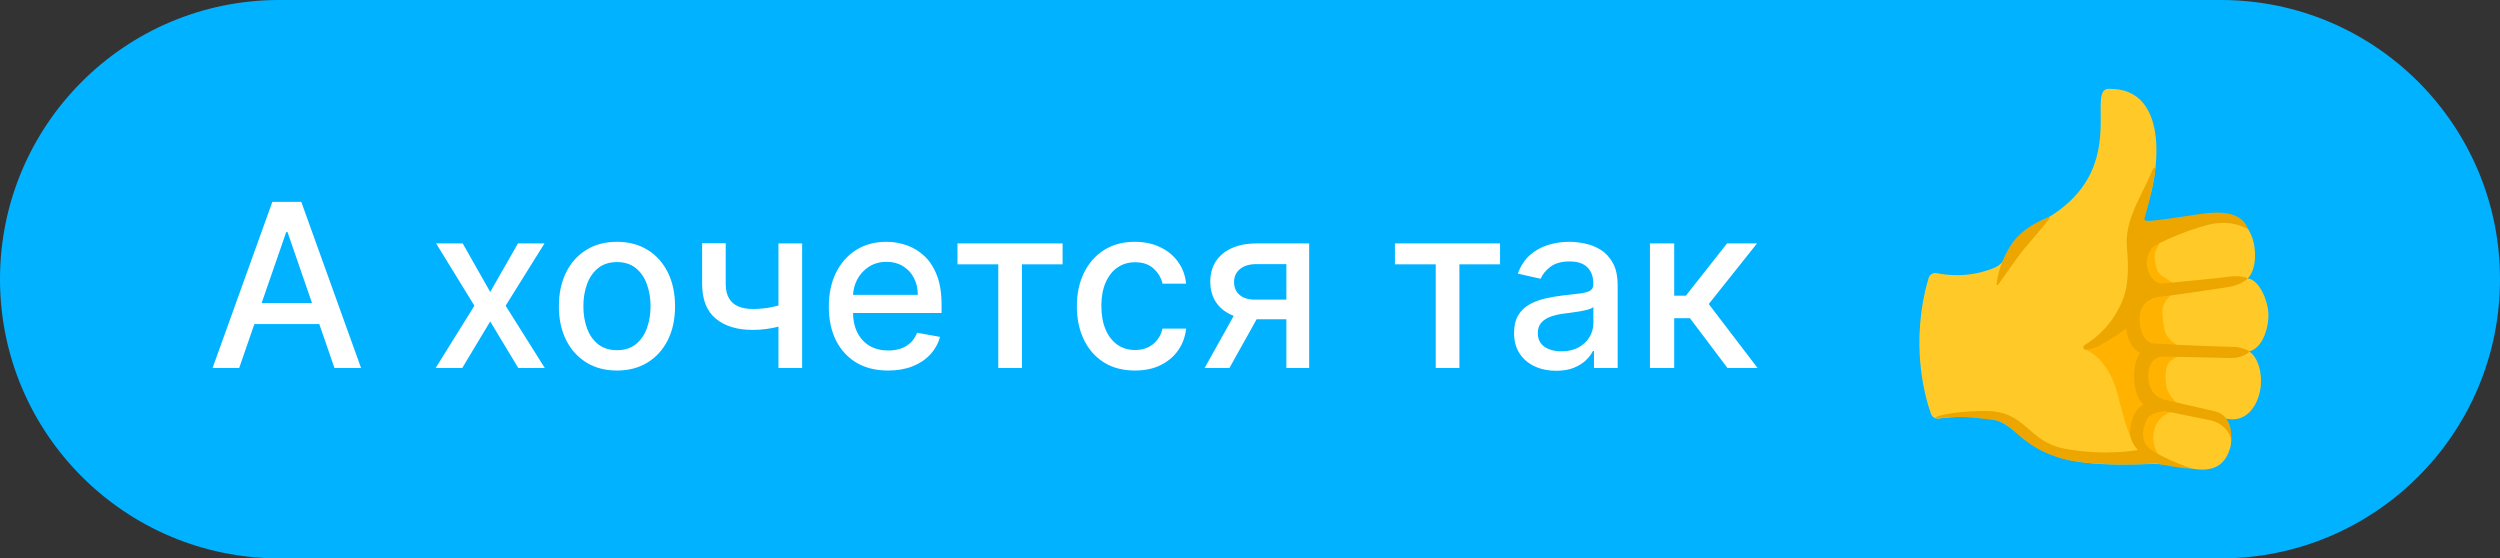
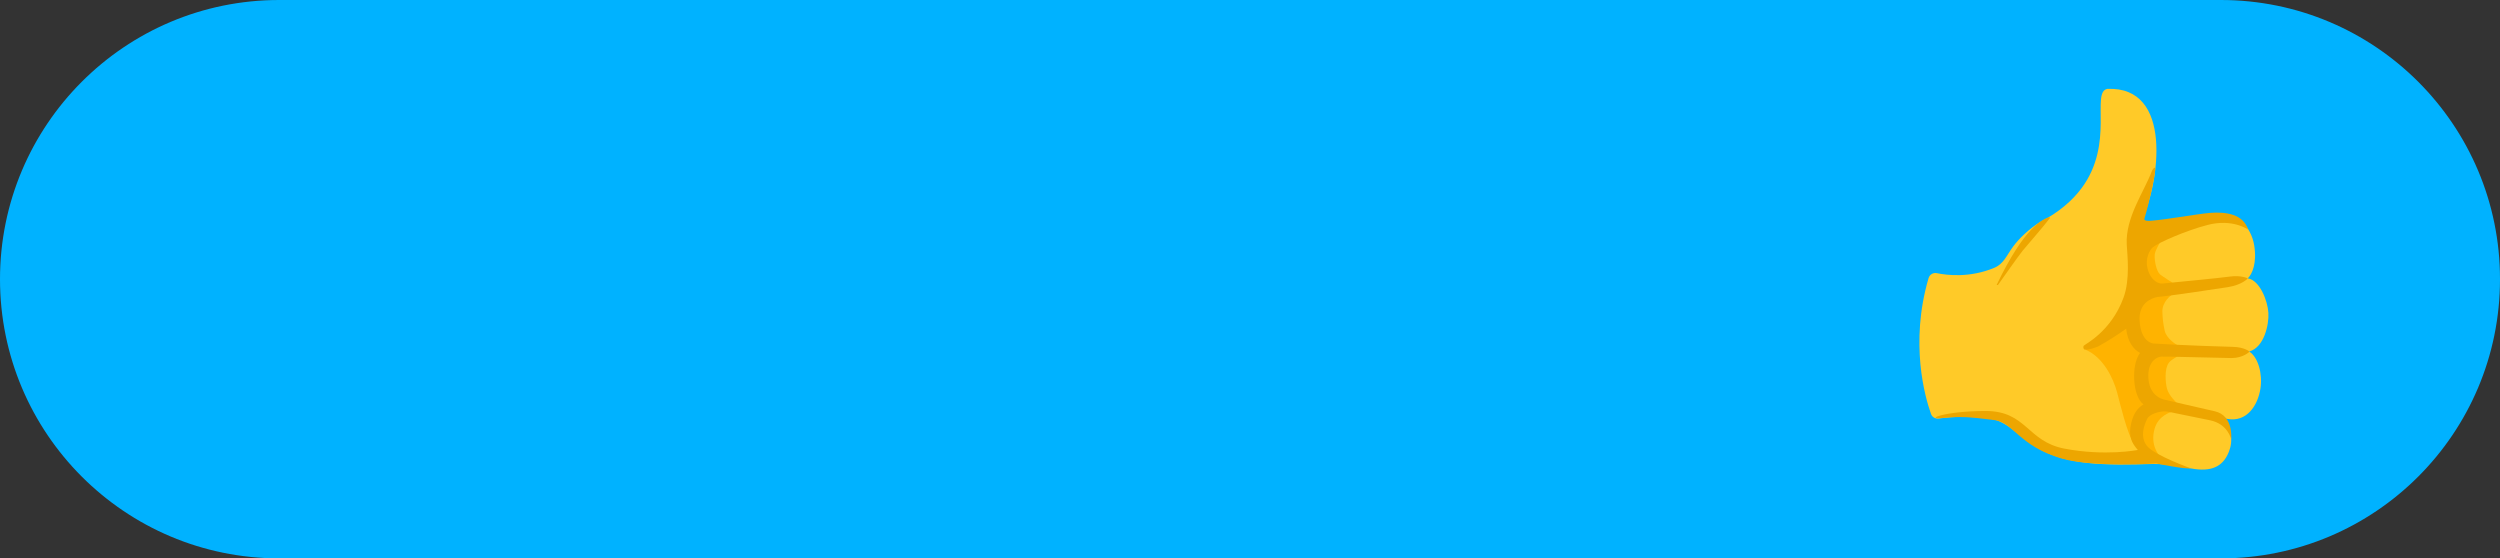
<svg xmlns="http://www.w3.org/2000/svg" width="197" height="44" viewBox="0 0 197 44" fill="none">
  <rect x="0" y="0" width="197" height="44" fill="#333333" stroke="none" />
  <path d="M0 22C0 9.85 9.85 0 22 0H175C187.15 0 197 9.85 197 22C197 34.15 187.15 44 175 44H22C9.85 44 0 34.15 0 22Z" fill="#00B2FF" />
-   <path d="M18.846 29H16.749L21.46 15.909H23.742L28.453 29H26.356L22.655 18.287H22.553L18.846 29ZM19.197 23.874H25.998V25.535H19.197V23.874ZM36.462 19.182L38.629 23.004L40.815 19.182H42.906L39.844 24.091L42.931 29H40.841L38.629 25.331L36.424 29H34.327L37.383 24.091L34.366 19.182H36.462ZM48.617 29.198C47.696 29.198 46.893 28.987 46.207 28.565C45.521 28.143 44.988 27.553 44.609 26.795C44.23 26.036 44.04 25.15 44.04 24.136C44.04 23.117 44.23 22.227 44.609 21.464C44.988 20.701 45.521 20.109 46.207 19.687C46.893 19.265 47.696 19.054 48.617 19.054C49.537 19.054 50.34 19.265 51.026 19.687C51.713 20.109 52.245 20.701 52.625 21.464C53.004 22.227 53.193 23.117 53.193 24.136C53.193 25.15 53.004 26.036 52.625 26.795C52.245 27.553 51.713 28.143 51.026 28.565C50.34 28.987 49.537 29.198 48.617 29.198ZM48.623 27.594C49.22 27.594 49.714 27.436 50.106 27.121C50.498 26.805 50.788 26.386 50.975 25.861C51.167 25.337 51.263 24.76 51.263 24.129C51.263 23.503 51.167 22.928 50.975 22.403C50.788 21.875 50.498 21.451 50.106 21.131C49.714 20.812 49.22 20.652 48.623 20.652C48.022 20.652 47.524 20.812 47.127 21.131C46.735 21.451 46.443 21.875 46.252 22.403C46.064 22.928 45.97 23.503 45.97 24.129C45.97 24.76 46.064 25.337 46.252 25.861C46.443 26.386 46.735 26.805 47.127 27.121C47.524 27.436 48.022 27.594 48.623 27.594ZM63.208 19.182V29H61.342V19.182H63.208ZM62.396 23.739V25.389C62.102 25.508 61.791 25.614 61.463 25.708C61.135 25.798 60.79 25.868 60.428 25.919C60.065 25.97 59.688 25.996 59.296 25.996C58.082 25.996 57.117 25.7 56.401 25.107C55.685 24.511 55.327 23.599 55.327 22.371V19.163H57.187V22.371C57.187 22.836 57.272 23.213 57.443 23.503C57.613 23.793 57.856 24.006 58.171 24.142C58.487 24.278 58.862 24.347 59.296 24.347C59.871 24.347 60.402 24.293 60.888 24.187C61.378 24.076 61.881 23.927 62.396 23.739ZM69.982 29.198C69.015 29.198 68.182 28.991 67.483 28.578C66.788 28.16 66.251 27.575 65.872 26.82C65.497 26.062 65.31 25.173 65.31 24.155C65.31 23.149 65.497 22.263 65.872 21.496C66.251 20.729 66.78 20.13 67.457 19.7C68.139 19.269 68.936 19.054 69.848 19.054C70.402 19.054 70.939 19.146 71.459 19.329C71.979 19.512 72.445 19.8 72.859 20.192C73.272 20.584 73.598 21.093 73.837 21.72C74.075 22.342 74.195 23.098 74.195 23.989V24.666H66.39V23.234H72.322C72.322 22.732 72.219 22.286 72.015 21.898C71.81 21.506 71.523 21.197 71.152 20.972C70.785 20.746 70.355 20.633 69.861 20.633C69.324 20.633 68.855 20.765 68.454 21.029C68.058 21.289 67.751 21.63 67.534 22.052C67.321 22.47 67.214 22.923 67.214 23.413V24.532C67.214 25.188 67.329 25.746 67.56 26.207C67.794 26.667 68.12 27.018 68.538 27.261C68.955 27.5 69.443 27.619 70.001 27.619C70.364 27.619 70.694 27.568 70.992 27.466C71.29 27.359 71.548 27.202 71.766 26.993C71.983 26.784 72.149 26.526 72.264 26.22L74.073 26.546C73.928 27.078 73.668 27.545 73.293 27.945C72.922 28.342 72.456 28.651 71.893 28.872C71.335 29.09 70.698 29.198 69.982 29.198ZM75.449 20.831V19.182H83.733V20.831H80.531V29H78.664V20.831H75.449ZM89.433 29.198C88.483 29.198 87.665 28.983 86.979 28.553C86.297 28.118 85.773 27.519 85.406 26.756C85.04 25.994 84.856 25.12 84.856 24.136C84.856 23.139 85.044 22.259 85.419 21.496C85.794 20.729 86.322 20.13 87.004 19.7C87.686 19.269 88.489 19.054 89.414 19.054C90.16 19.054 90.825 19.192 91.408 19.47C91.992 19.742 92.463 20.126 92.821 20.62C93.183 21.114 93.398 21.692 93.466 22.352H91.606C91.504 21.892 91.27 21.496 90.903 21.163C90.541 20.831 90.055 20.665 89.446 20.665C88.913 20.665 88.447 20.805 88.046 21.087C87.65 21.364 87.341 21.76 87.119 22.276C86.898 22.787 86.787 23.392 86.787 24.091C86.787 24.807 86.895 25.425 87.113 25.945C87.33 26.465 87.637 26.867 88.033 27.153C88.434 27.438 88.905 27.581 89.446 27.581C89.808 27.581 90.136 27.515 90.43 27.383C90.729 27.246 90.978 27.053 91.178 26.801C91.383 26.55 91.525 26.247 91.606 25.893H93.466C93.398 26.528 93.192 27.095 92.847 27.594C92.501 28.092 92.039 28.484 91.459 28.77C90.884 29.055 90.209 29.198 89.433 29.198ZM101.366 29V20.812H99.013C98.455 20.812 98.02 20.942 97.709 21.202C97.398 21.462 97.243 21.803 97.243 22.224C97.243 22.642 97.385 22.979 97.671 23.234C97.961 23.486 98.365 23.611 98.885 23.611H101.922V25.158H98.885C98.161 25.158 97.534 25.039 97.006 24.8C96.482 24.558 96.077 24.215 95.792 23.771C95.51 23.328 95.37 22.804 95.37 22.199C95.37 21.581 95.515 21.048 95.804 20.601C96.099 20.149 96.518 19.8 97.064 19.553C97.613 19.305 98.263 19.182 99.013 19.182H103.162V29H101.366ZM94.922 29L97.69 24.04H99.646L96.878 29H94.922ZM109.92 20.831V19.182H118.204V20.831H115.001V29H113.135V20.831H109.92ZM122.625 29.217C122.003 29.217 121.441 29.102 120.938 28.872C120.435 28.638 120.037 28.299 119.743 27.856C119.453 27.413 119.308 26.869 119.308 26.226C119.308 25.672 119.415 25.216 119.628 24.858C119.841 24.5 120.128 24.217 120.491 24.008C120.853 23.799 121.258 23.641 121.705 23.535C122.152 23.428 122.608 23.347 123.073 23.292C123.661 23.224 124.138 23.168 124.505 23.126C124.871 23.079 125.138 23.004 125.304 22.902C125.47 22.8 125.553 22.634 125.553 22.403V22.359C125.553 21.8 125.395 21.368 125.08 21.061C124.769 20.754 124.304 20.601 123.687 20.601C123.043 20.601 122.536 20.744 122.165 21.029C121.799 21.31 121.545 21.624 121.405 21.969L119.608 21.56C119.821 20.963 120.133 20.482 120.542 20.115C120.955 19.744 121.43 19.476 121.967 19.31C122.504 19.139 123.069 19.054 123.661 19.054C124.053 19.054 124.468 19.101 124.907 19.195C125.351 19.284 125.764 19.45 126.147 19.693C126.535 19.936 126.853 20.283 127.1 20.735C127.347 21.183 127.471 21.764 127.471 22.48V29H125.604V27.658H125.527C125.404 27.905 125.218 28.148 124.971 28.386C124.724 28.625 124.407 28.823 124.019 28.981C123.631 29.139 123.167 29.217 122.625 29.217ZM123.041 27.683C123.569 27.683 124.021 27.579 124.396 27.37C124.775 27.161 125.063 26.889 125.259 26.552C125.459 26.211 125.559 25.847 125.559 25.459V24.193C125.491 24.261 125.359 24.325 125.163 24.385C124.971 24.44 124.752 24.489 124.505 24.532C124.258 24.57 124.017 24.607 123.782 24.641C123.548 24.671 123.352 24.696 123.194 24.717C122.824 24.764 122.485 24.843 122.178 24.954C121.875 25.065 121.633 25.224 121.449 25.433C121.27 25.638 121.181 25.91 121.181 26.251C121.181 26.724 121.356 27.082 121.705 27.325C122.054 27.564 122.5 27.683 123.041 27.683ZM130.016 29V19.182H131.927V23.298H132.848L136.089 19.182H138.454L134.65 23.957L138.498 29H136.127L133.168 25.075H131.927V29H130.016Z" fill="white" />
  <path d="M177.235 27.698C178.42 27.383 178.803 25.558 178.75 24.66C178.69 23.67 178.055 22.078 177.125 21.933C177.465 21.62 177.863 20.728 177.63 19.328C177.39 17.875 176.263 16.72 175.068 16.898C174.918 16.92 172.405 17.188 170.605 17.473C168.805 17.758 168.718 17.535 168.718 17.535C170.188 14.353 171.263 6.775 166.05 7.005C164.755 7.27 166.653 11.3 164.023 14.835C163.305 15.8 162.248 16.73 160.698 17.535C159.875 18.058 159.095 18.8 158.643 19.418C158.083 20.18 157.893 20.795 157.135 21.11C155.228 21.9 153.45 21.698 152.62 21.525C152.33 21.465 152.05 21.64 151.968 21.925C150.473 27.053 151.693 31.293 152.163 32.618C152.25 32.868 152.505 33.018 152.768 32.983C154.038 32.81 155.038 32.805 156.583 32.953C158.068 33.093 158.895 34.2 160.01 34.935C162.528 36.785 166.2 36.65 169.645 36.563C170.388 36.545 171.108 36.653 171.805 36.743C172.158 36.833 172.533 36.905 172.94 36.96C174.503 37.173 175.248 36.588 175.643 35.583C175.988 34.703 175.845 33.765 175.073 32.918C175.238 32.955 175.39 32.988 175.52 33.01C177.033 33.285 177.913 31.978 178.125 30.61C178.303 29.468 177.94 28.138 177.235 27.698Z" fill="#FFCA28" />
  <path d="M171.545 27.18C171.545 27.18 170.713 26.7 170.575 26.048C170.438 25.395 170.415 25.07 170.395 24.578C170.365 23.76 171.125 23.238 171.125 23.238L171.178 22.27C171.178 22.27 170.41 21.783 170.22 21.63C169.925 21.393 169.75 20.508 169.793 20.055C169.823 19.738 170.195 19.133 170.195 19.133C168.395 19.24 168.313 21.338 168.33 22.038C168.355 22.865 167.993 23.988 167.473 24.863C166.803 25.988 164.443 27.485 164.323 27.55C165.698 28.115 166.525 29.753 166.845 30.985C167.003 31.59 167.68 34.41 168.13 34.845C168.248 35.013 169.373 35.753 170.138 35.875C170.138 35.875 169.403 35.07 169.79 33.76C170.098 32.72 171.078 32.478 171.078 32.478L171.513 31.735C171.513 31.735 170.89 31.158 170.753 30.605C170.635 30.133 170.54 29.053 170.918 28.568C171.088 28.348 171.595 28.08 171.595 28.08L171.545 27.18Z" fill="#FFB300" />
-   <path d="M161.527 17.19C161.12 17.747 159.687 19.38 159.372 19.77C159.057 20.16 157.837 21.9 157.437 22.46L157.335 22.453C157.357 21.855 157.652 20.495 158.577 19.133C159.537 17.865 160.93 17.302 161.487 17.095L161.527 17.19Z" fill="#EDA600" />
+   <path d="M161.527 17.19C161.12 17.747 159.687 19.38 159.372 19.77C159.057 20.16 157.837 21.9 157.437 22.46L157.335 22.453C159.537 17.865 160.93 17.302 161.487 17.095L161.527 17.19Z" fill="#EDA600" />
  <path d="M175.955 27.332C172.555 27.245 169.71 27.07 169.71 27.07C169.71 27.07 168.7 27.035 168.6 25.267C168.523 23.892 169.493 23.51 170.003 23.402C171.065 23.31 174.468 22.795 175.55 22.628C176.688 22.45 177.128 21.938 177.128 21.938C177.128 21.938 176.613 21.668 175.7 21.795C174.785 21.922 172.12 22.17 170.393 22.343C170.123 22.37 169.508 22.155 169.245 21.227C168.998 20.36 169.408 19.69 169.643 19.485C170.05 19.133 172.245 18.172 173.935 17.73C175.943 17.203 177.153 18.093 177.153 18.093C176.763 16.87 175.418 16.683 174.175 16.773C173.25 16.837 169.653 17.48 169.2 17.395C169.045 17.39 168.935 17.328 168.988 17.195C169.38 15.9 169.823 13.83 169.833 13.338C169.838 13.065 169.633 13.295 169.55 13.52C168.97 15.082 167.47 17.14 167.588 19.275C167.633 20.1 167.865 21.995 167.338 23.445C166.34 26.177 164.245 27.145 164.193 27.25C164.14 27.355 164.168 27.51 164.278 27.55C164.63 27.573 164.988 27.43 165.315 27.308C166.083 26.887 166.828 26.413 167.543 25.9C167.65 26.922 168.105 27.523 168.638 27.815C167.915 28.723 168.04 31.245 168.908 31.865C168.37 32.175 168.098 32.712 167.955 33.28C167.67 34.42 168.008 34.93 168.46 35.458C168.46 35.458 165.875 35.965 162.68 35.352C159.723 34.788 159.71 32.385 156.46 32.385C153.21 32.385 151.543 33.09 153.153 32.928C154.99 32.74 156.218 33.017 157.11 33.097C158.638 33.233 159.048 35.133 162.45 36.13C164.86 36.835 169.913 36.525 169.913 36.525C169.913 36.525 172.258 37 172.625 36.9C172.625 36.9 169.83 35.903 169.205 35.167C169.085 35.028 168.518 34.375 169.2 33C169.383 32.633 170.155 32.385 170.685 32.42C170.873 32.432 172.043 32.7 174.143 33.117C175.563 33.403 175.815 34.61 175.815 34.61C175.815 34.61 176.035 32.76 174.533 32.41C173.105 32.078 171.053 31.62 170.488 31.475C169.923 31.33 169.265 30.777 169.288 29.555C169.305 28.492 169.935 28.125 170.303 28.102C170.67 28.08 173.678 28.18 175.845 28.215C176.768 28.215 177.265 27.712 177.265 27.712C177.265 27.712 176.898 27.358 175.955 27.332Z" fill="#EDA600" />
</svg>